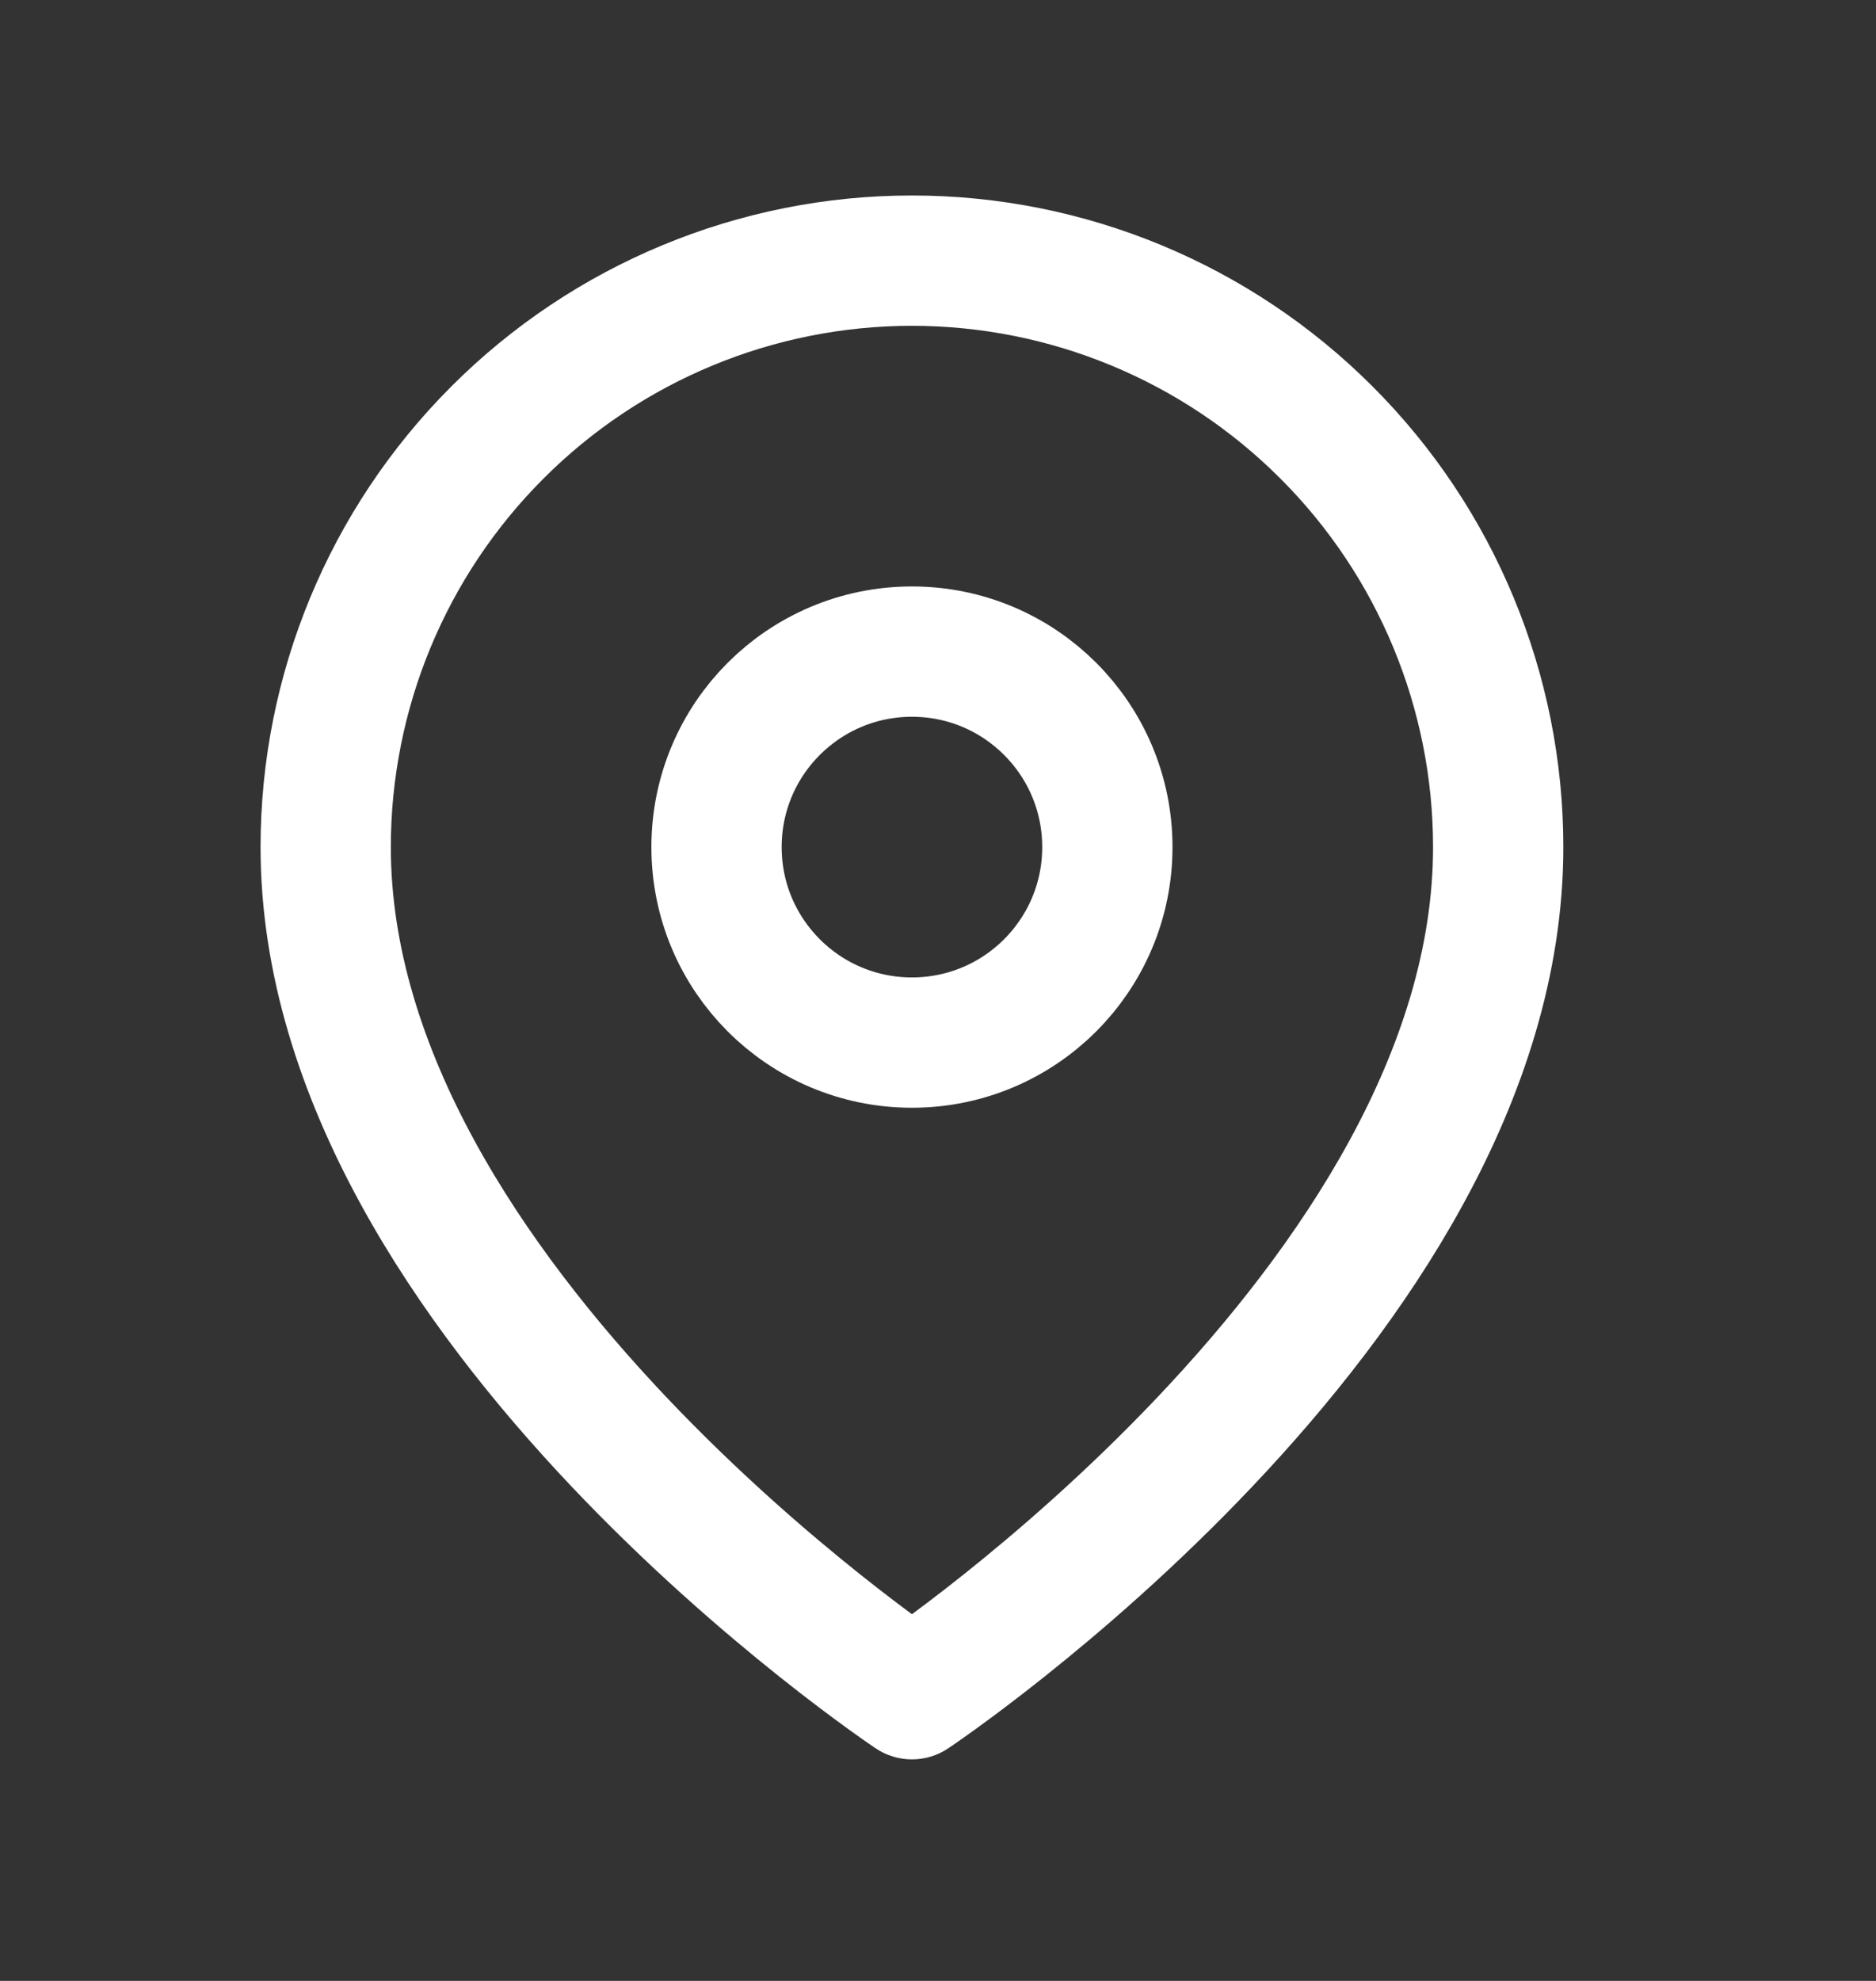
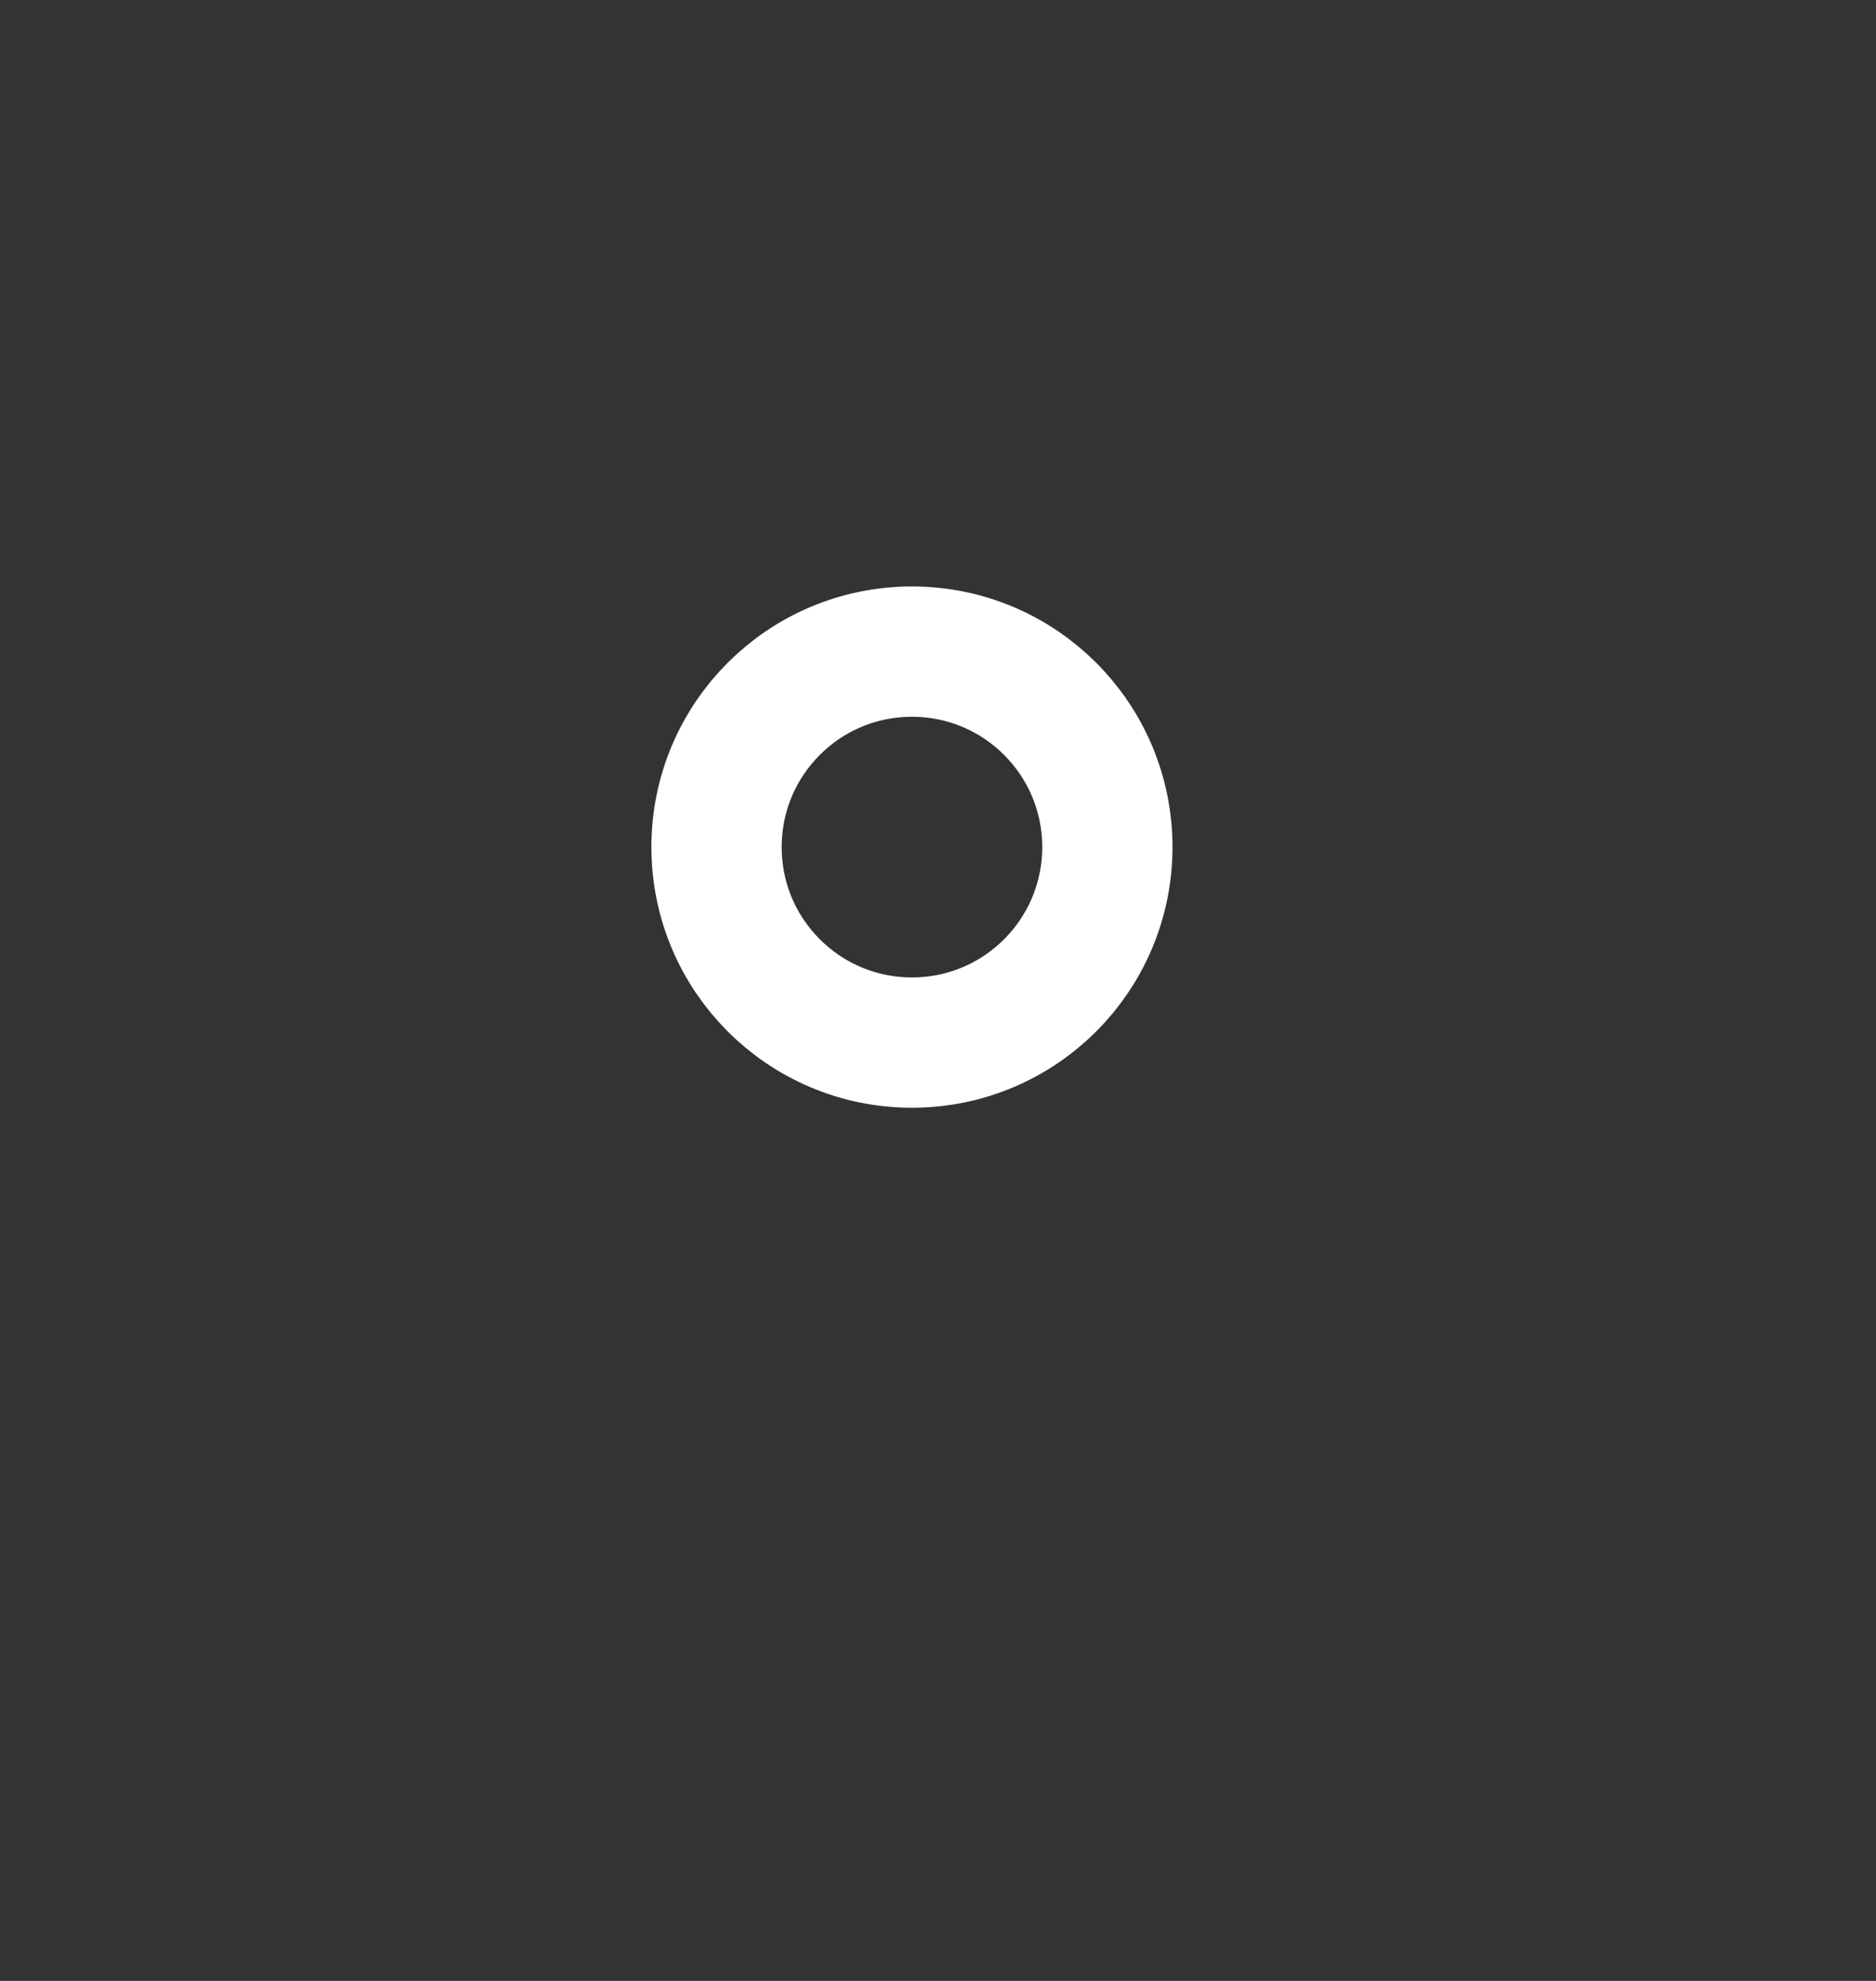
<svg xmlns="http://www.w3.org/2000/svg" width="18" height="19" viewBox="0 0 18 19" fill="none">
  <rect x="0" y="0" width="18" height="19" fill="#333333" stroke="none" />
-   <path d="M14.375 8.125C14.375 12.5 8.75 16.25 8.75 16.25C8.75 16.25 3.125 12.5 3.125 8.125C3.125 6.633 3.718 5.202 4.773 4.148C5.827 3.093 7.258 2.5 8.75 2.5C10.242 2.5 11.673 3.093 12.727 4.148C13.782 5.202 14.375 6.633 14.375 8.125Z" stroke="white" stroke-width="1.25" stroke-linecap="round" stroke-linejoin="round" />
  <path d="M8.75 10C9.786 10 10.625 9.161 10.625 8.125C10.625 7.089 9.786 6.25 8.75 6.25C7.714 6.25 6.875 7.089 6.875 8.125C6.875 9.161 7.714 10 8.75 10Z" stroke="white" stroke-width="1.25" stroke-linecap="round" stroke-linejoin="round" />
</svg>